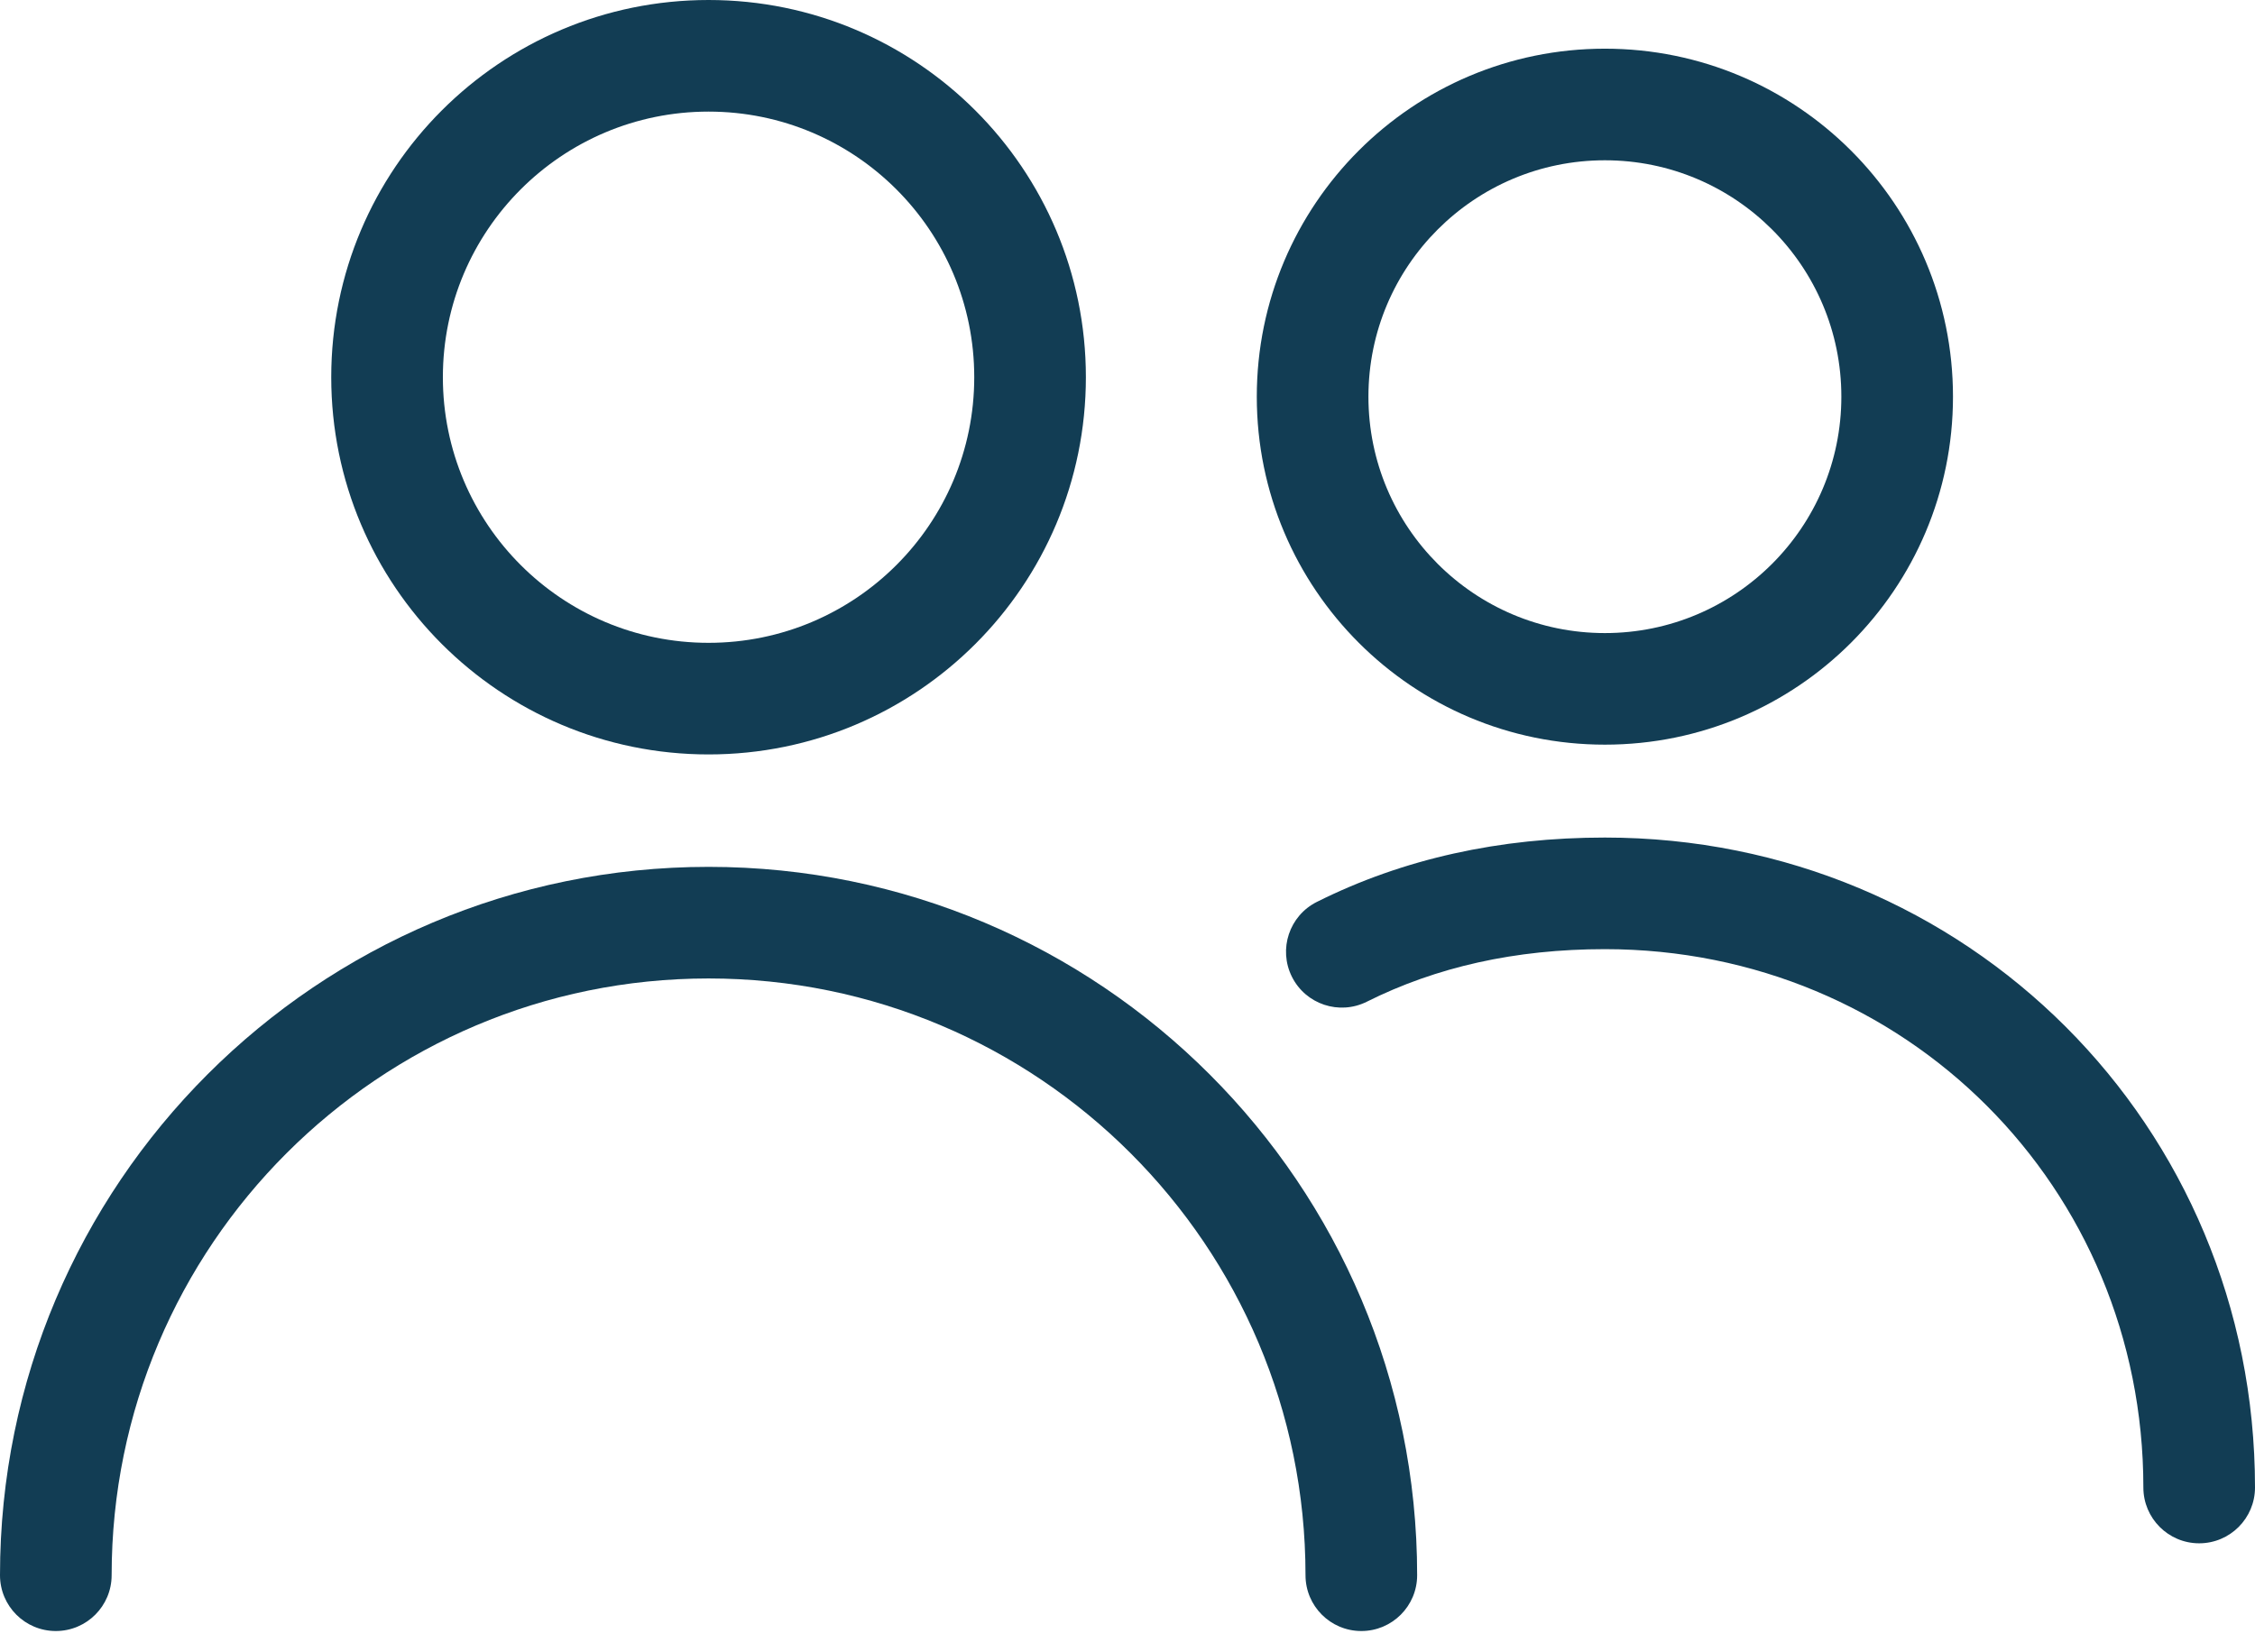
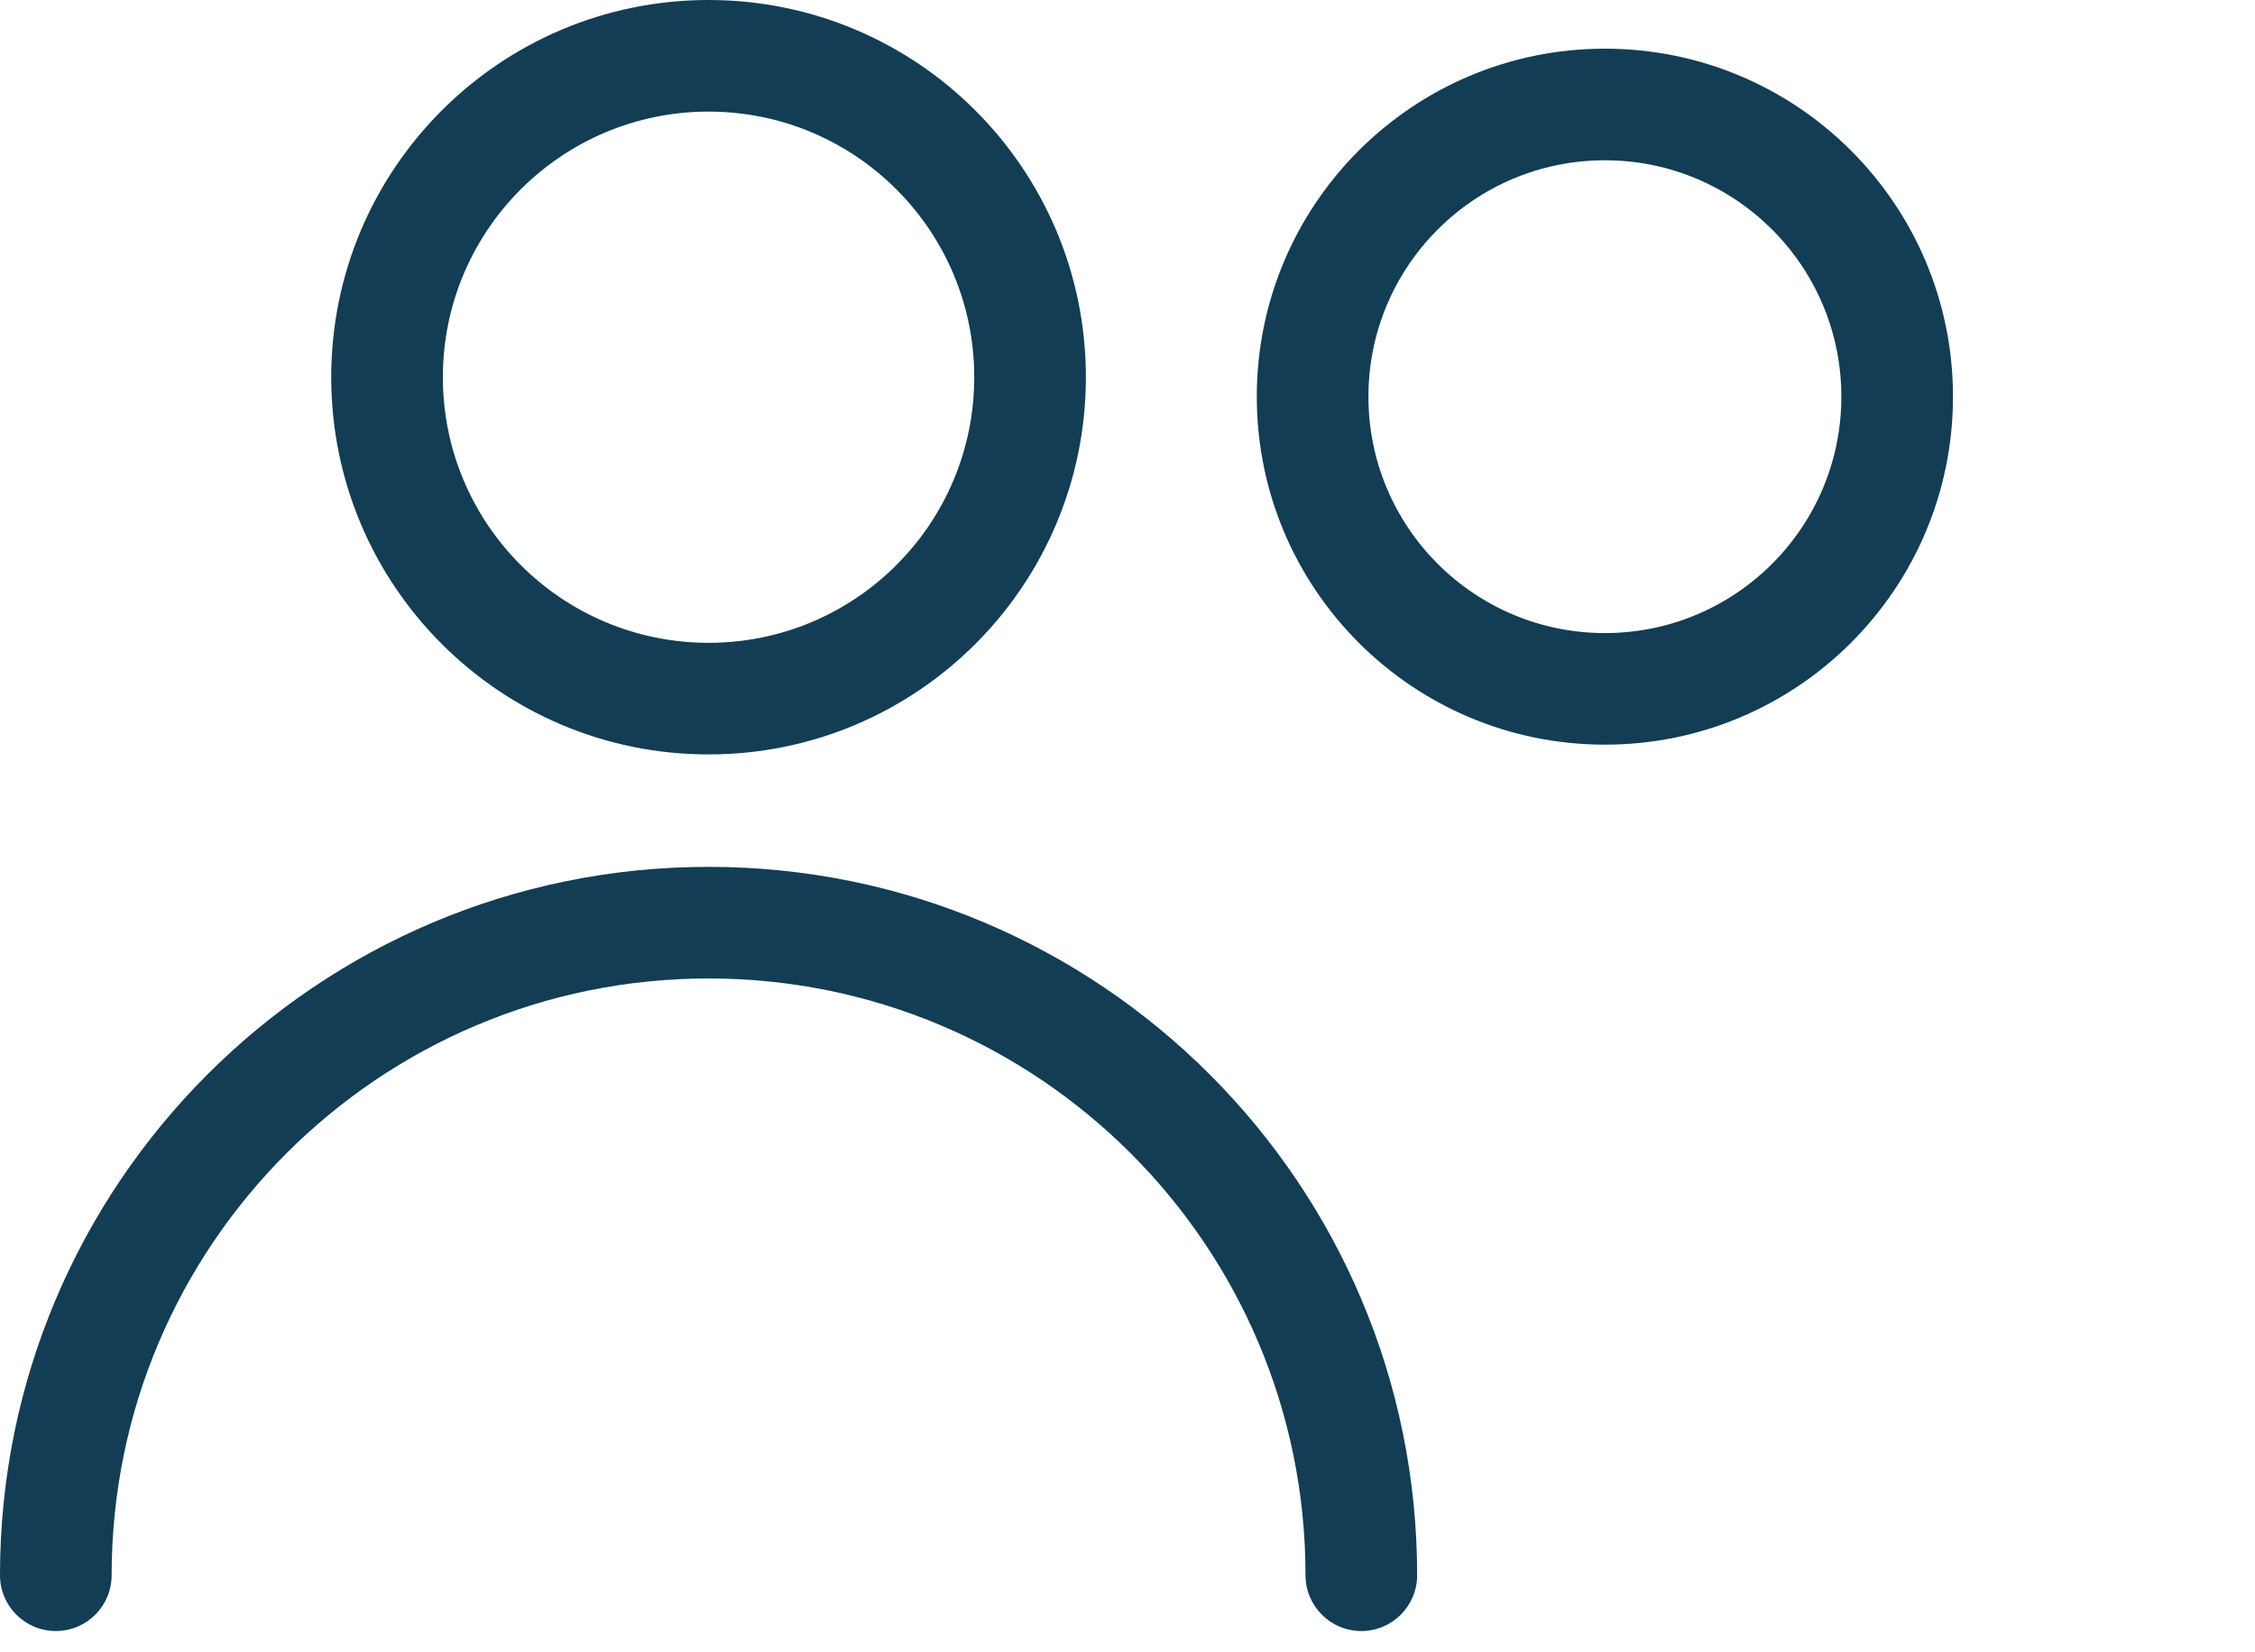
<svg xmlns="http://www.w3.org/2000/svg" width="101" height="74" viewBox="0 0 101 74" fill="none">
  <path fill-rule="evenodd" clip-rule="evenodd" d="M31.736 5C25.164 5 19.836 10.328 19.836 16.9C19.836 23.472 25.164 28.8 31.736 28.8C38.308 28.8 43.636 23.472 43.636 16.9C43.636 10.328 38.308 5 31.736 5ZM14.836 16.9C14.836 7.566 22.402 0 31.736 0C41.07 0 48.636 7.566 48.636 16.9C48.636 26.234 41.07 33.8 31.736 33.8C22.402 33.8 14.836 26.234 14.836 16.9Z" fill="#123D54" />
  <path fill-rule="evenodd" clip-rule="evenodd" d="M31.736 43.837C16.972 43.837 5 55.809 5 70.573C5 71.954 3.881 73.073 2.5 73.073C1.119 73.073 0 71.954 0 70.573C0 53.047 14.21 38.837 31.736 38.837C49.263 38.837 63.473 53.047 63.473 70.573C63.473 71.954 62.353 73.073 60.973 73.073C59.592 73.073 58.473 71.954 58.473 70.573C58.473 55.809 46.501 43.837 31.736 43.837Z" fill="#123D54" />
  <path fill-rule="evenodd" clip-rule="evenodd" d="M71.882 7.181C66.033 7.181 61.291 11.922 61.291 17.772C61.291 23.621 66.033 28.363 71.882 28.363C77.731 28.363 82.473 23.621 82.473 17.772C82.473 11.922 77.731 7.181 71.882 7.181ZM56.291 17.772C56.291 9.161 63.271 2.181 71.882 2.181C80.493 2.181 87.473 9.161 87.473 17.772C87.473 26.382 80.493 33.362 71.882 33.362C63.271 33.362 56.291 26.382 56.291 17.772Z" fill="#123D54" />
-   <path fill-rule="evenodd" clip-rule="evenodd" d="M71.882 42.524C67.86 42.524 64.323 43.326 61.218 44.879C59.983 45.496 58.482 44.996 57.864 43.761C57.247 42.526 57.747 41.024 58.982 40.407C62.859 38.468 67.177 37.524 71.882 37.524C88.099 37.524 101 50.425 101 66.643C101 68.023 99.881 69.143 98.5 69.143C97.12 69.143 96 68.023 96 66.643C96 53.187 85.338 42.524 71.882 42.524Z" fill="#123D54" />
</svg>